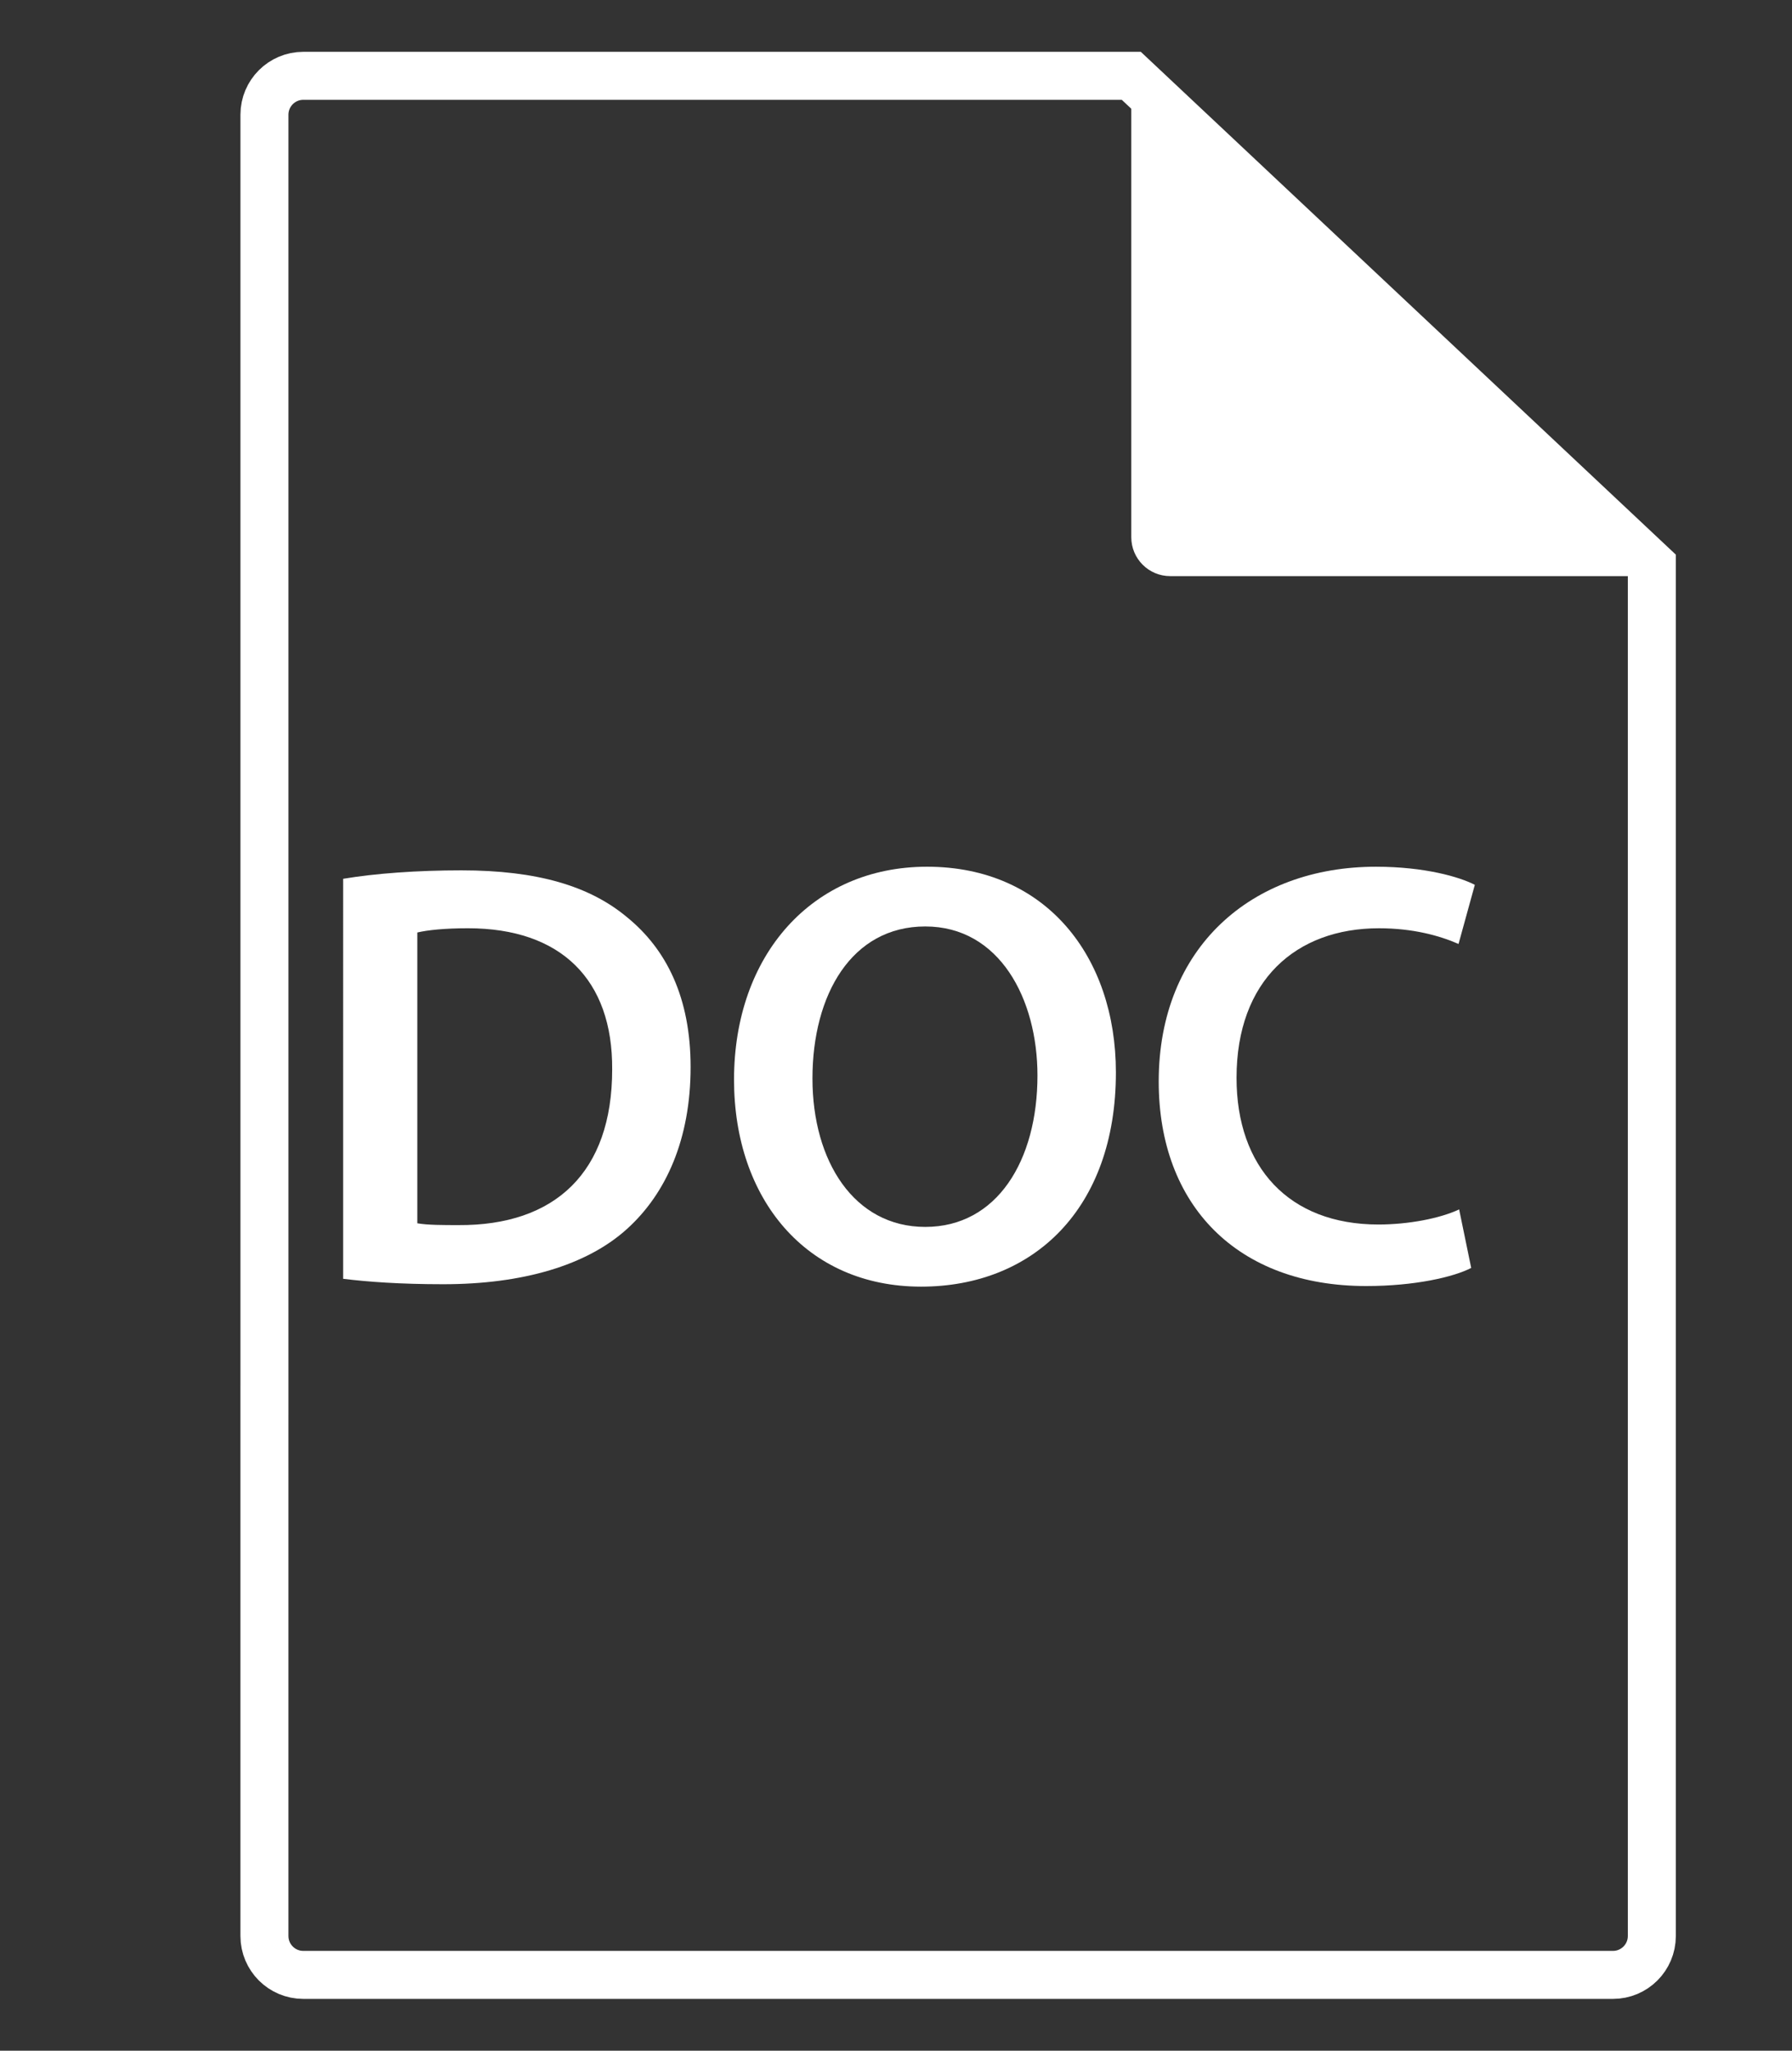
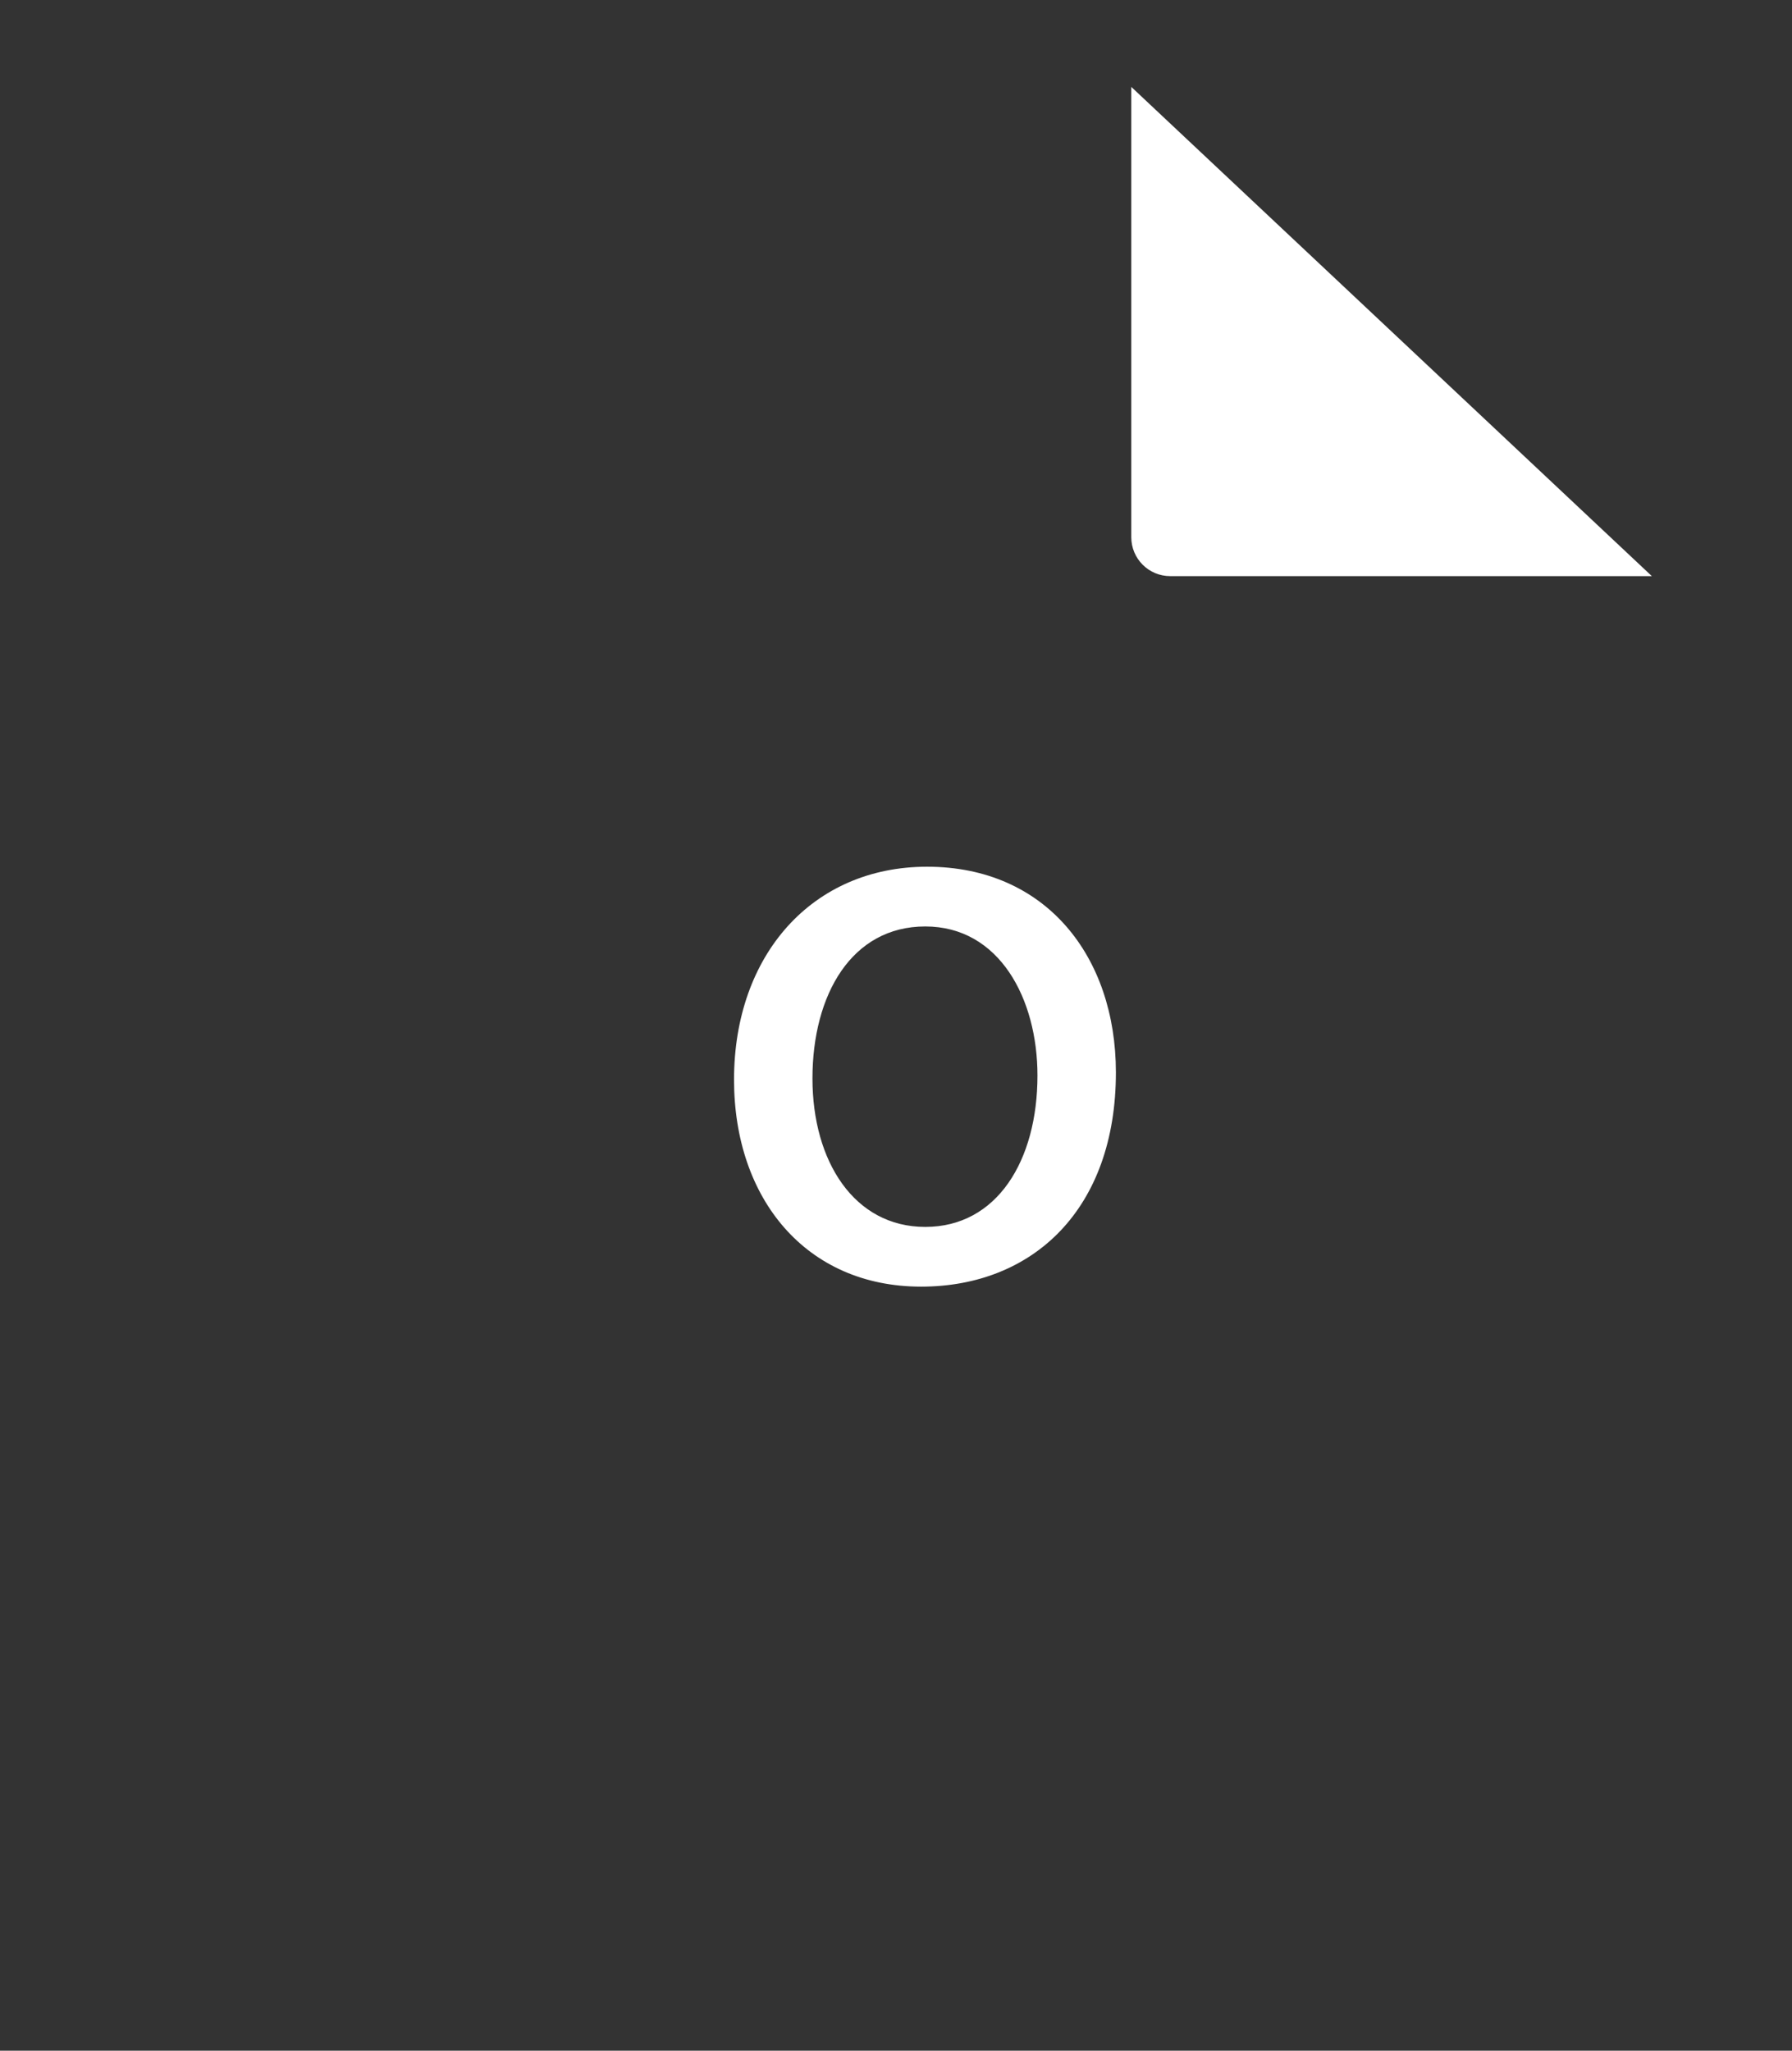
<svg xmlns="http://www.w3.org/2000/svg" version="1.1" id="Warstwa_1" x="0px" y="0px" width="261.31px" height="299px" viewBox="0 0 261.31 299" enable-background="new 0 0 261.31 299" xml:space="preserve">
  <rect x="0" y="0" width="261.31" height="299" fill="#333333" stroke="none" />
-   <path fill="none" stroke="#FFFFFF" stroke-width="7" stroke-miterlimit="10" d="M38.561,206.333V16.723  c0-3.131,2.538-5.669,5.669-5.669h120.735l75.905,71.329v199.895c0,3.131-2.538,5.669-5.669,5.669H44.229  c-3.131,0-5.669-2.538-5.669-5.669V202.01" />
  <path fill="#FFFFFF" d="M240.87,84h-70.236c-3.131,0-5.669-2.538-5.669-5.669v-65.66" />
  <g>
-     <path fill="#FFFFFF" d="M50.036,128.131c4.75-0.792,10.819-1.231,17.241-1.231c11.084,0,18.737,2.287,24.19,6.861   c5.718,4.662,9.237,11.699,9.237,21.815c0,10.557-3.607,18.474-9.237,23.575c-5.894,5.366-15.306,8.094-26.829,8.094   c-6.334,0-11.084-0.353-14.603-0.792V128.131z M60.855,178.36c1.495,0.264,3.783,0.264,5.981,0.264   c14.075,0.088,22.432-7.653,22.432-22.695c0.088-13.107-7.477-20.585-21.023-20.585c-3.431,0-5.895,0.265-7.39,0.616V178.36z" />
    <path fill="#FFFFFF" d="M162.72,156.368c0,19.881-12.051,31.229-28.413,31.229c-16.714,0-27.27-12.755-27.27-30.173   c0-18.209,11.436-31.053,28.149-31.053C152.516,126.371,162.72,139.479,162.72,156.368z M118.473,157.248   c0,12.052,6.069,21.64,16.45,21.64c10.468,0,16.361-9.676,16.361-22.079c0-11.172-5.542-21.729-16.361-21.729   C124.19,135.08,118.473,145.021,118.473,157.248z" />
-     <path fill="#FFFFFF" d="M214.531,184.869c-2.551,1.32-8.181,2.64-15.306,2.64c-18.825,0-30.261-11.788-30.261-29.821   c0-19.528,13.547-31.316,31.668-31.316c7.125,0,12.228,1.496,14.427,2.64l-2.375,8.62c-2.815-1.231-6.686-2.287-11.612-2.287   c-12.051,0-20.76,7.565-20.76,21.816c0,13.019,7.653,21.376,20.672,21.376c4.398,0,8.973-0.88,11.788-2.199L214.531,184.869z" />
  </g>
</svg>